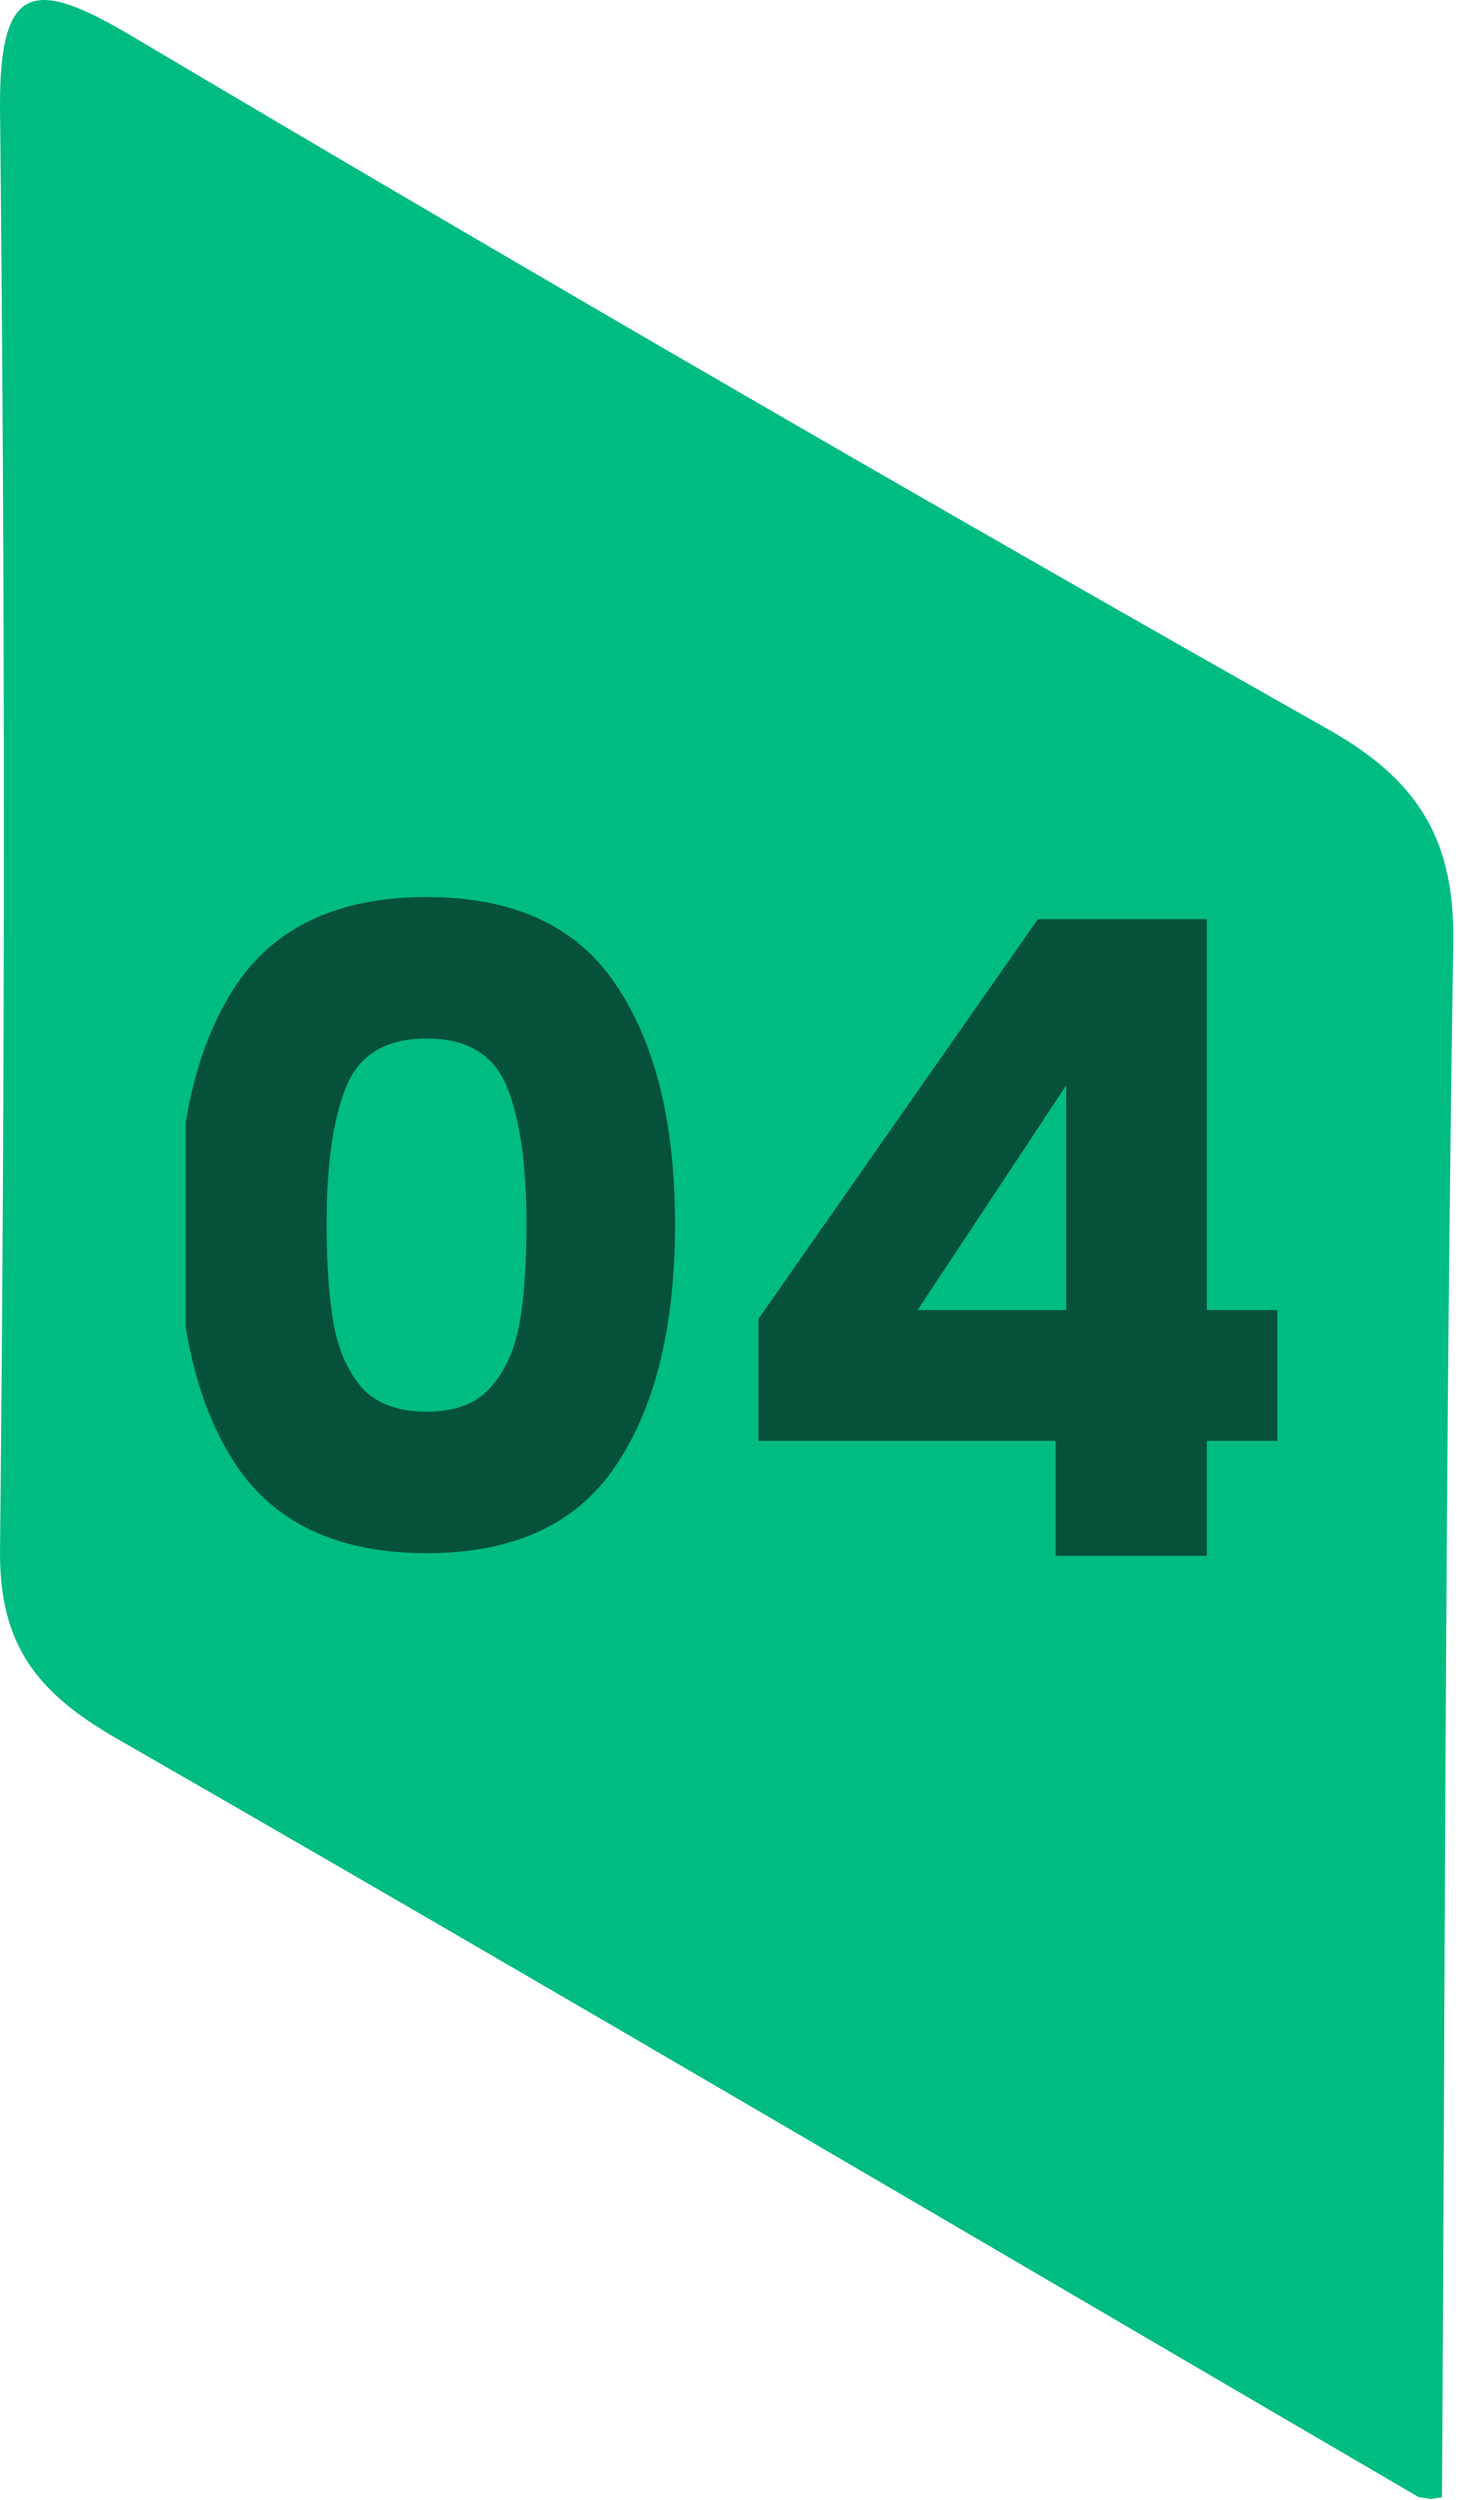
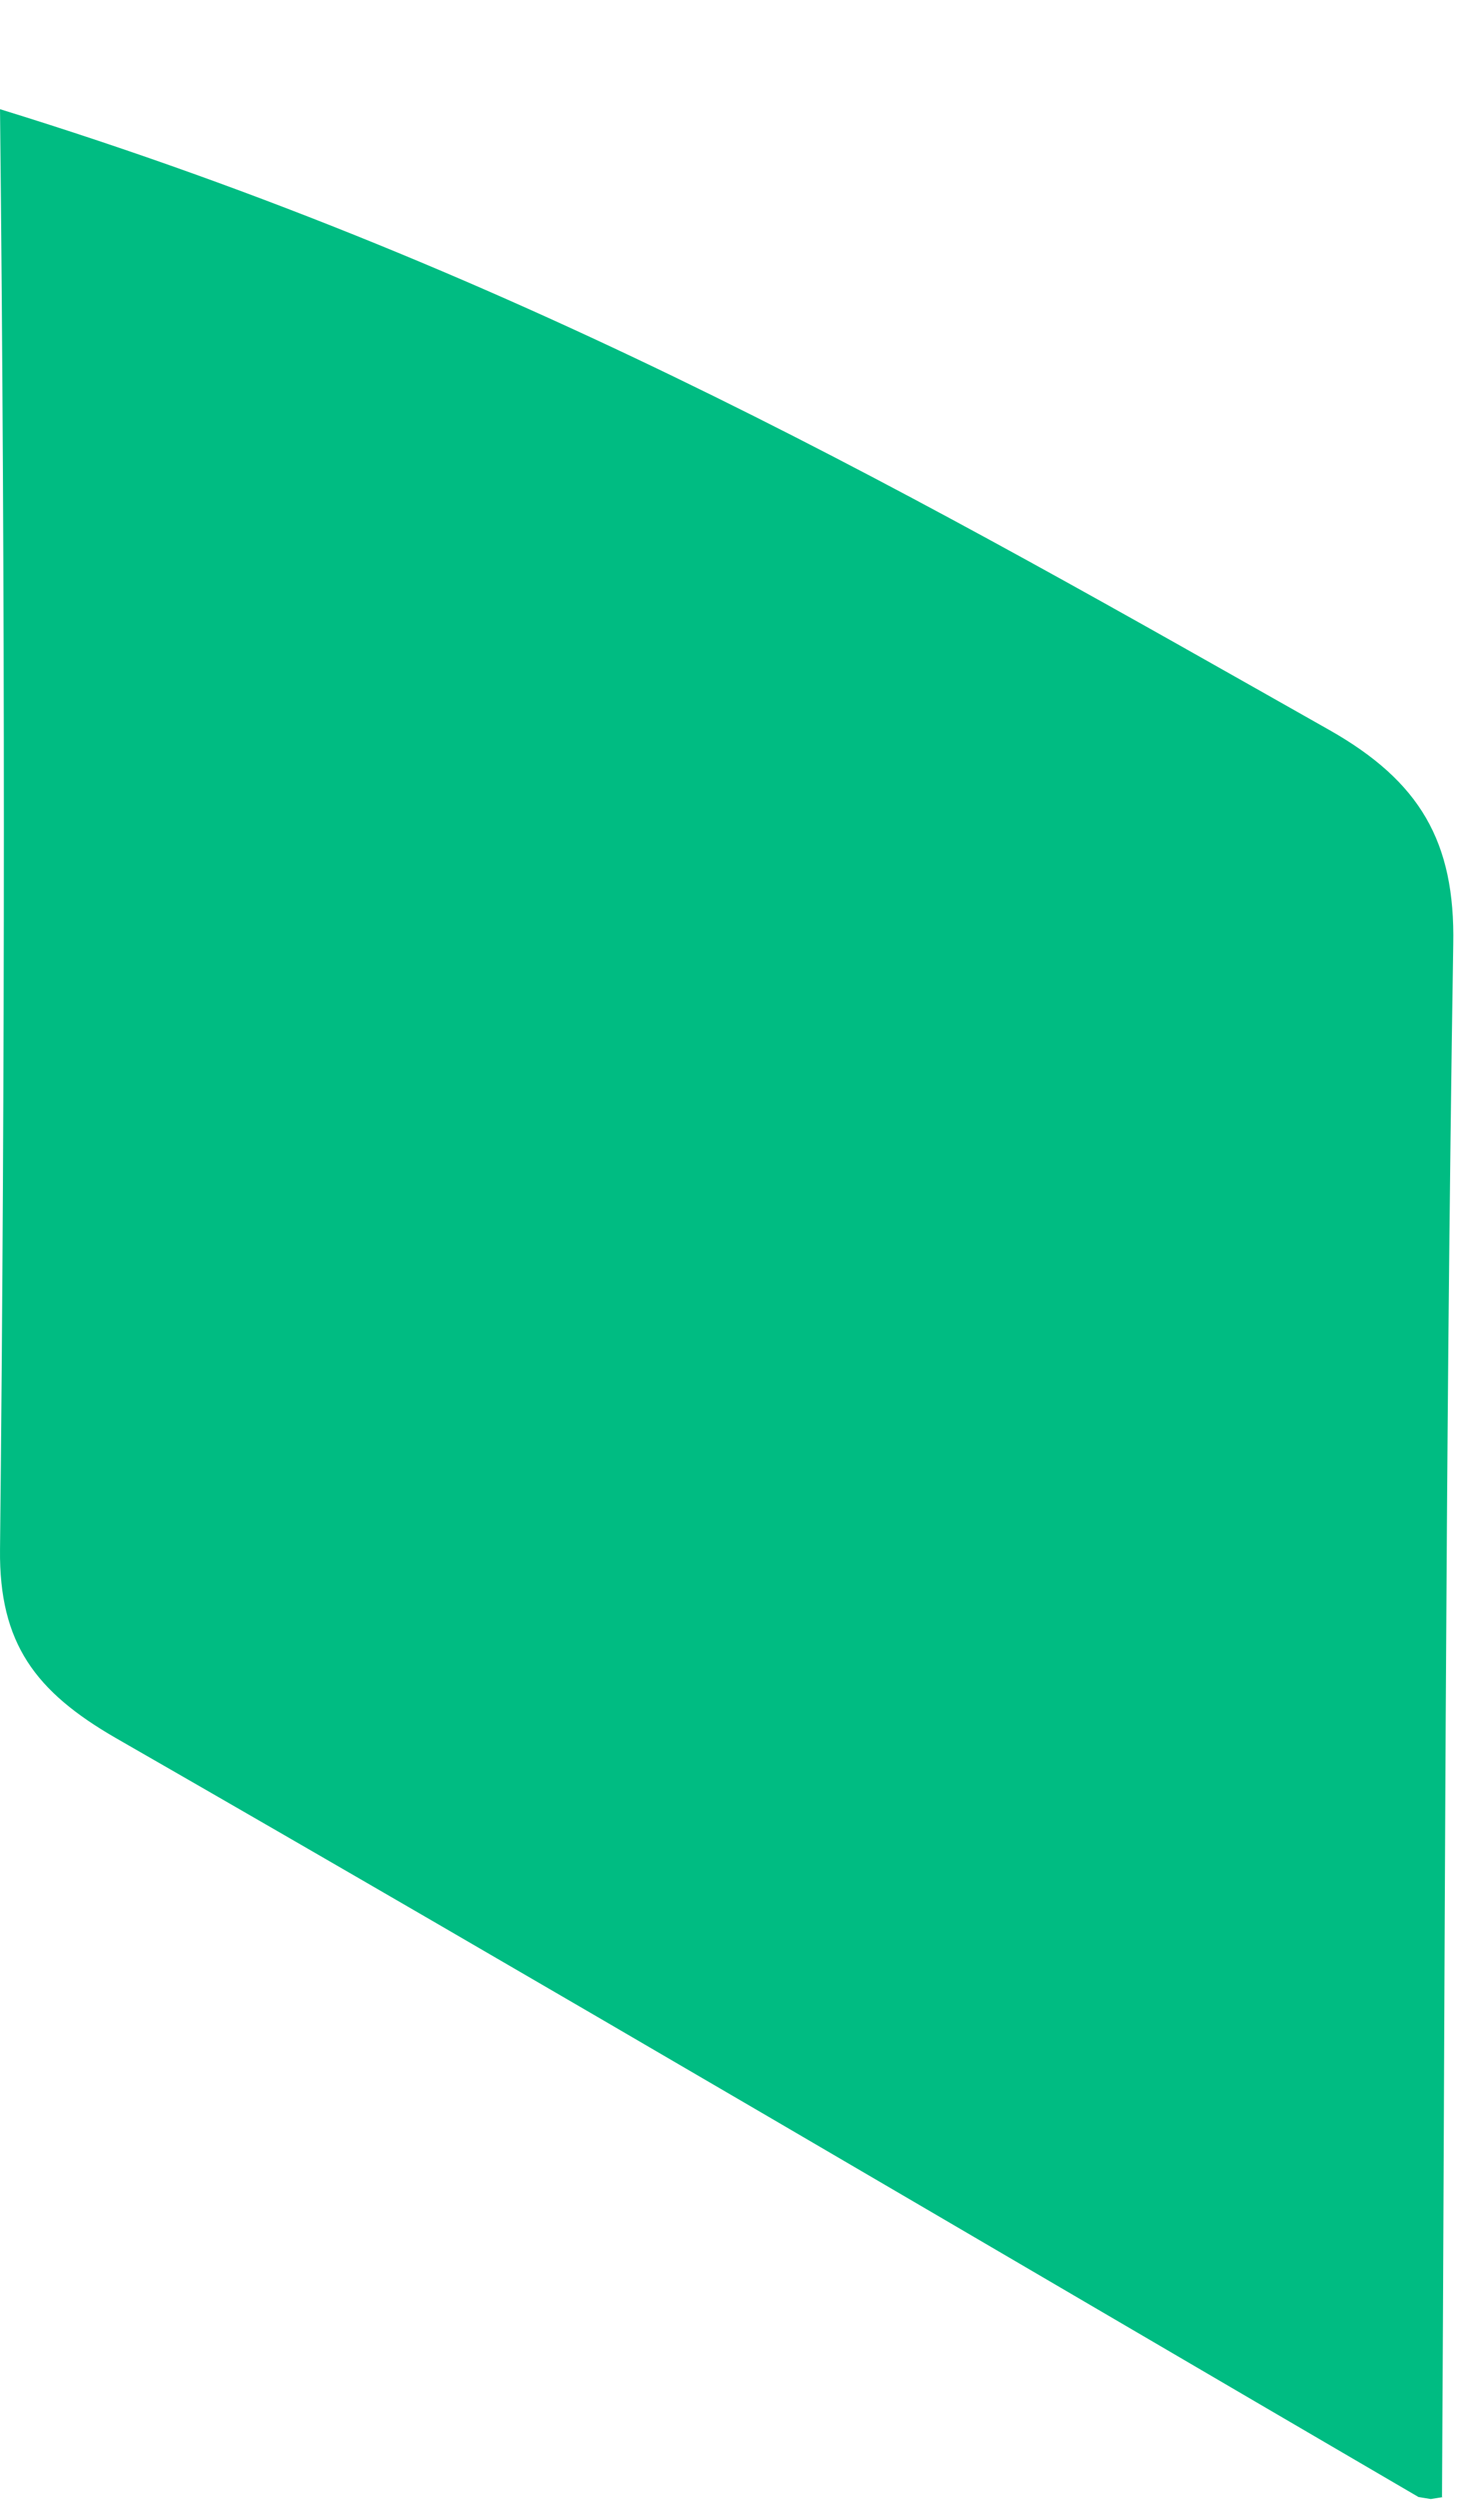
<svg xmlns="http://www.w3.org/2000/svg" width="134" height="229" viewBox="0 0 134 229" fill="none">
-   <path d="M132.172 228.708L131.048 228.891L129.927 228.708C90.172 205.498 50.512 182.104 10.571 159.169C3.275 154.949 -0.092 150.546 0.002 141.922C0.471 97.979 0.471 53.944 0.002 10.001C-0.092 -2.017 3.37 -1.925 12.538 3.58C48.736 25.047 85.121 46.147 121.788 66.88C130.022 71.558 133.295 77.063 133.106 86.512C132.357 133.941 132.357 181.278 132.077 228.708H132.172Z" fill="#00BC82" />
+   <path d="M132.172 228.708L131.048 228.891L129.927 228.708C90.172 205.498 50.512 182.104 10.571 159.169C3.275 154.949 -0.092 150.546 0.002 141.922C0.471 97.979 0.471 53.944 0.002 10.001C48.736 25.047 85.121 46.147 121.788 66.88C130.022 71.558 133.295 77.063 133.106 86.512C132.357 133.941 132.357 181.278 132.077 228.708H132.172Z" fill="#00BC82" />
  <g clip-path="url(#clip0_25_27)">
-     <path opacity="0.6" d="M16.308 112.129C16.308 102.841 18.09 95.524 21.654 90.178C25.272 84.833 31.076 82.16 39.068 82.16C47.06 82.16 52.837 84.833 56.401 90.178C60.019 95.524 61.828 102.841 61.828 112.129C61.828 121.524 60.019 128.895 56.401 134.241C52.837 139.586 47.06 142.259 39.068 142.259C31.076 142.259 25.272 139.586 21.654 134.241C18.09 128.895 16.308 121.524 16.308 112.129ZM48.221 112.129C48.221 106.675 47.627 102.49 46.439 99.574C45.251 96.604 42.794 95.119 39.068 95.119C35.342 95.119 32.885 96.604 31.697 99.574C30.509 102.49 29.915 106.675 29.915 112.129C29.915 115.8 30.131 118.851 30.563 121.281C30.995 123.657 31.859 125.601 33.155 127.113C34.505 128.571 36.476 129.3 39.068 129.3C41.66 129.3 43.604 128.571 44.9 127.113C46.25 125.601 47.141 123.657 47.573 121.281C48.005 118.851 48.221 115.8 48.221 112.129ZM69.469 131.973V120.795L95.064 84.185H110.535V119.985H117.176V131.973H110.535V142.502H96.684V131.973H69.469ZM97.656 99.412L84.049 119.985H97.656V99.412Z" fill="#0A0A0A" />
-   </g>
+     </g>
  <defs>
    <clipPath id="clip0_25_27">
-       <rect width="100" height="100" fill="white" transform="translate(17 64)" />
-     </clipPath>
+       </clipPath>
  </defs>
</svg>